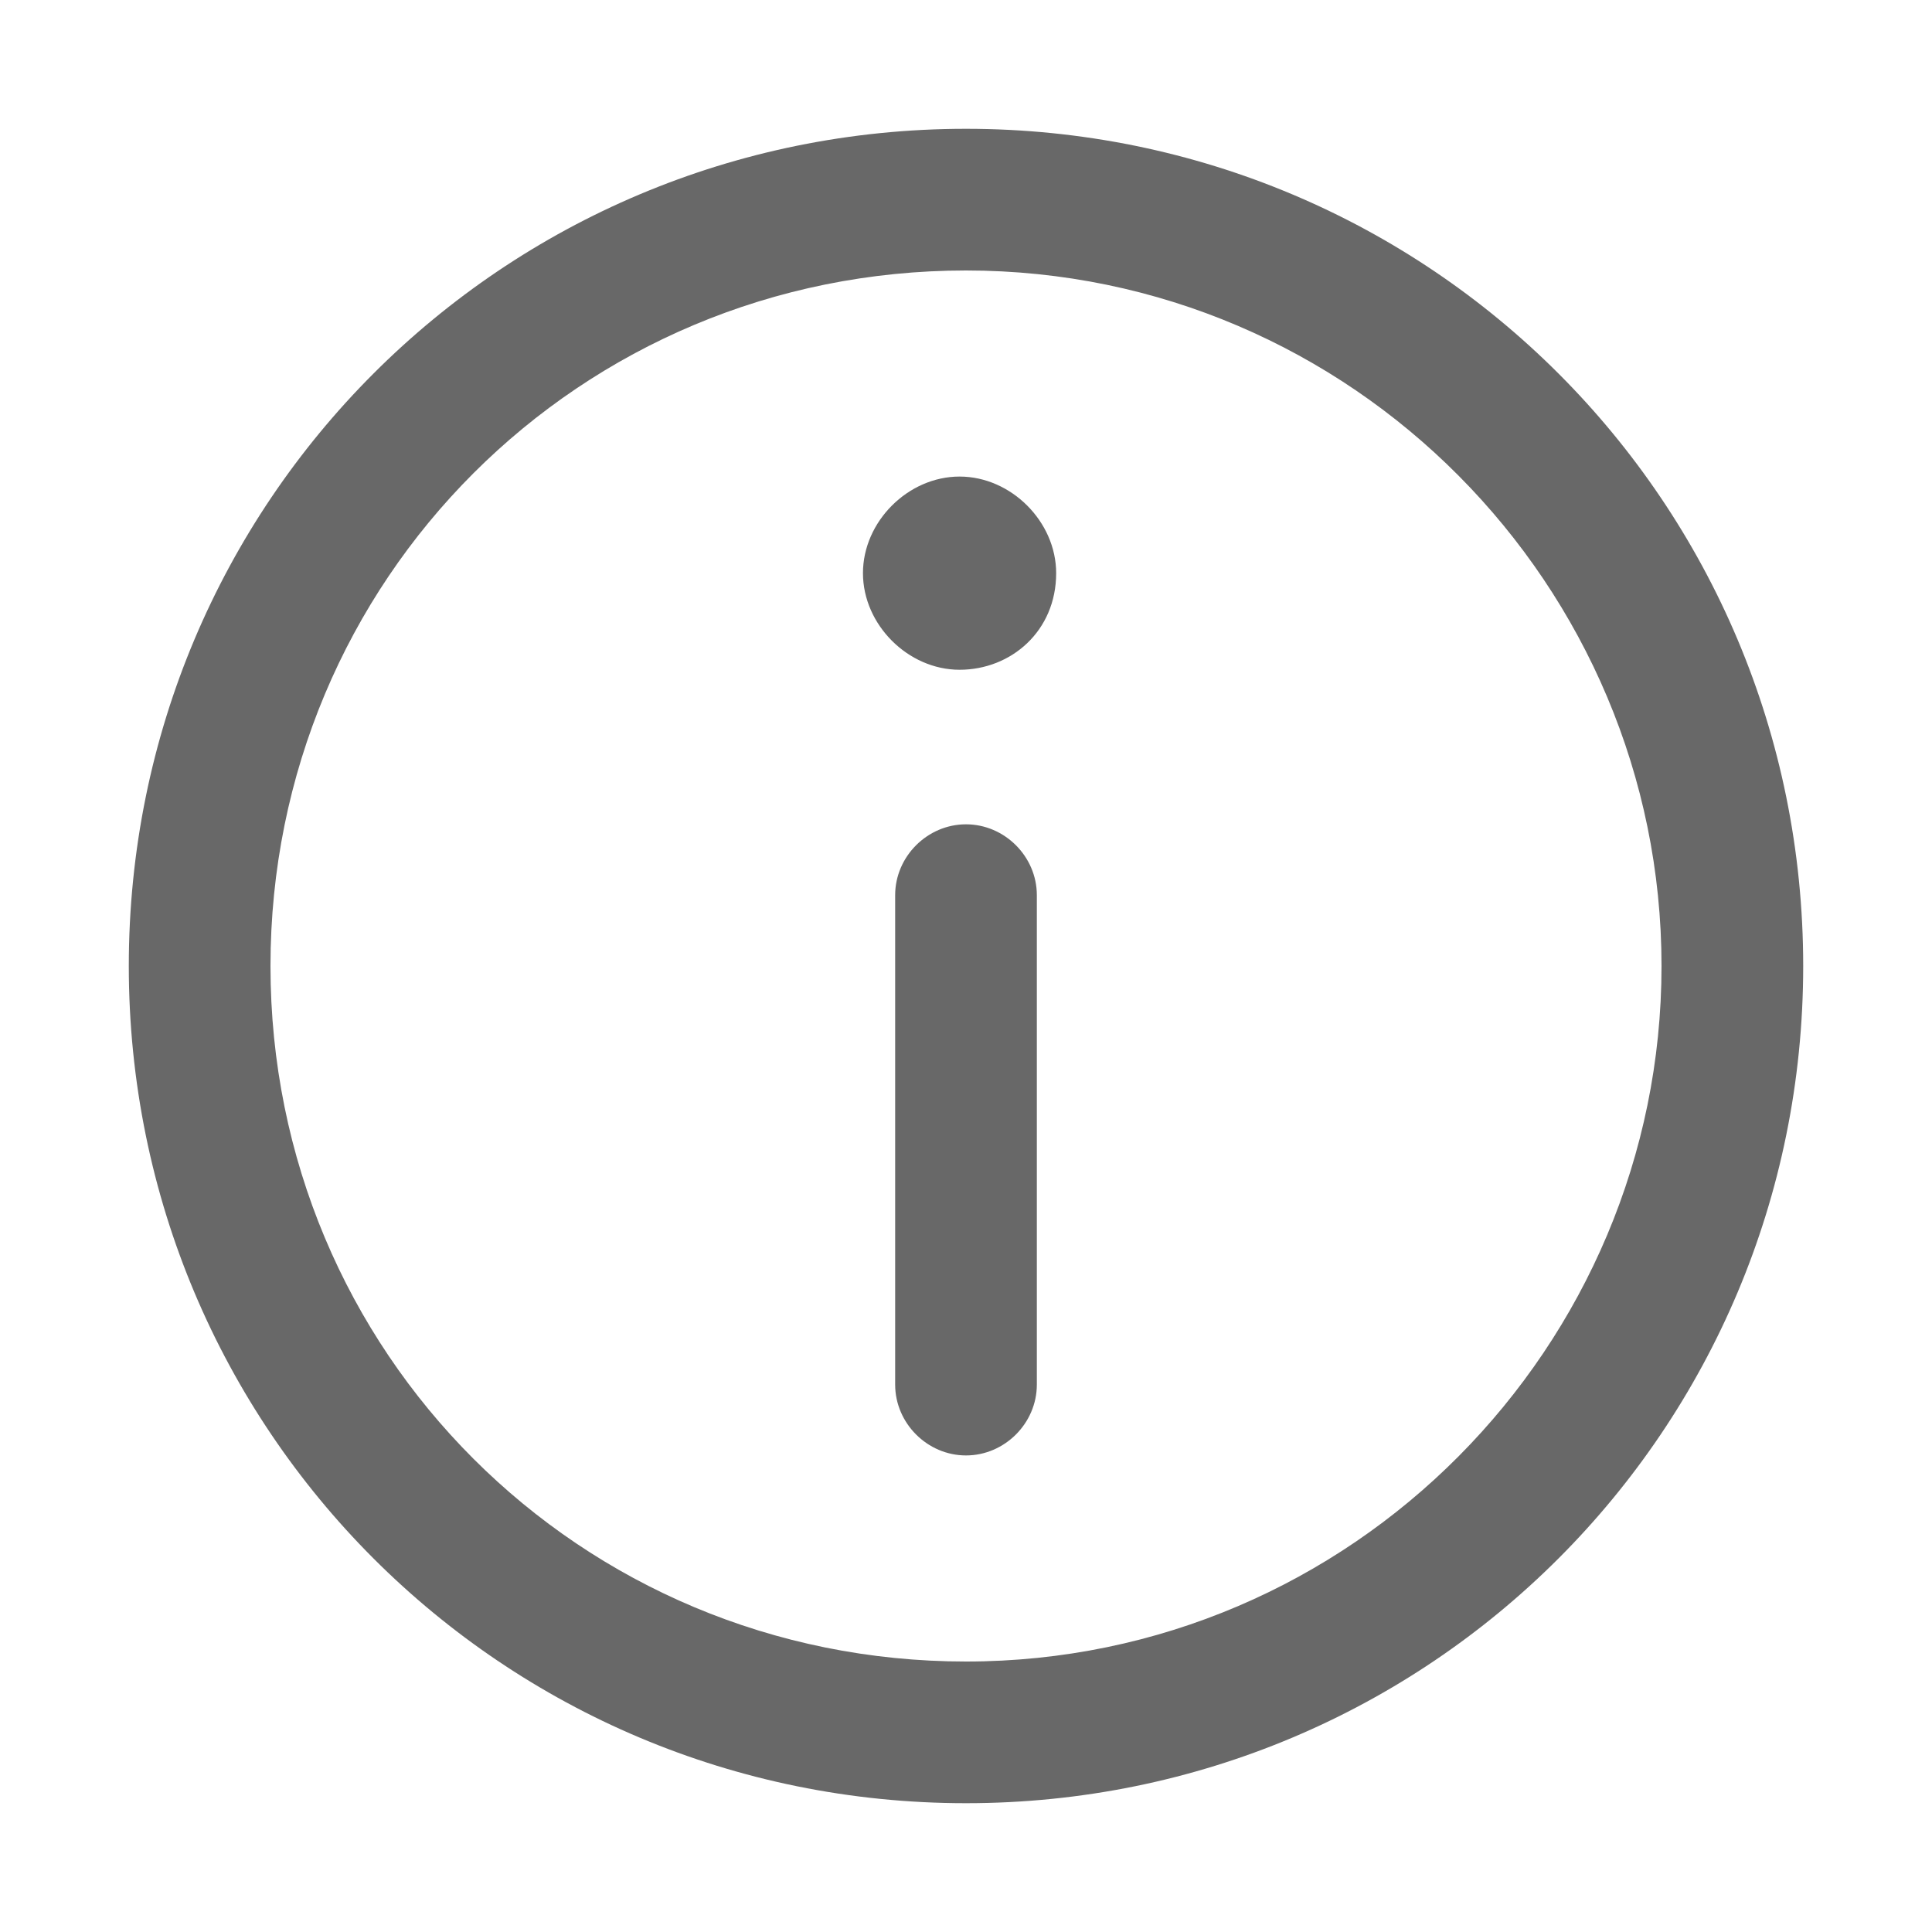
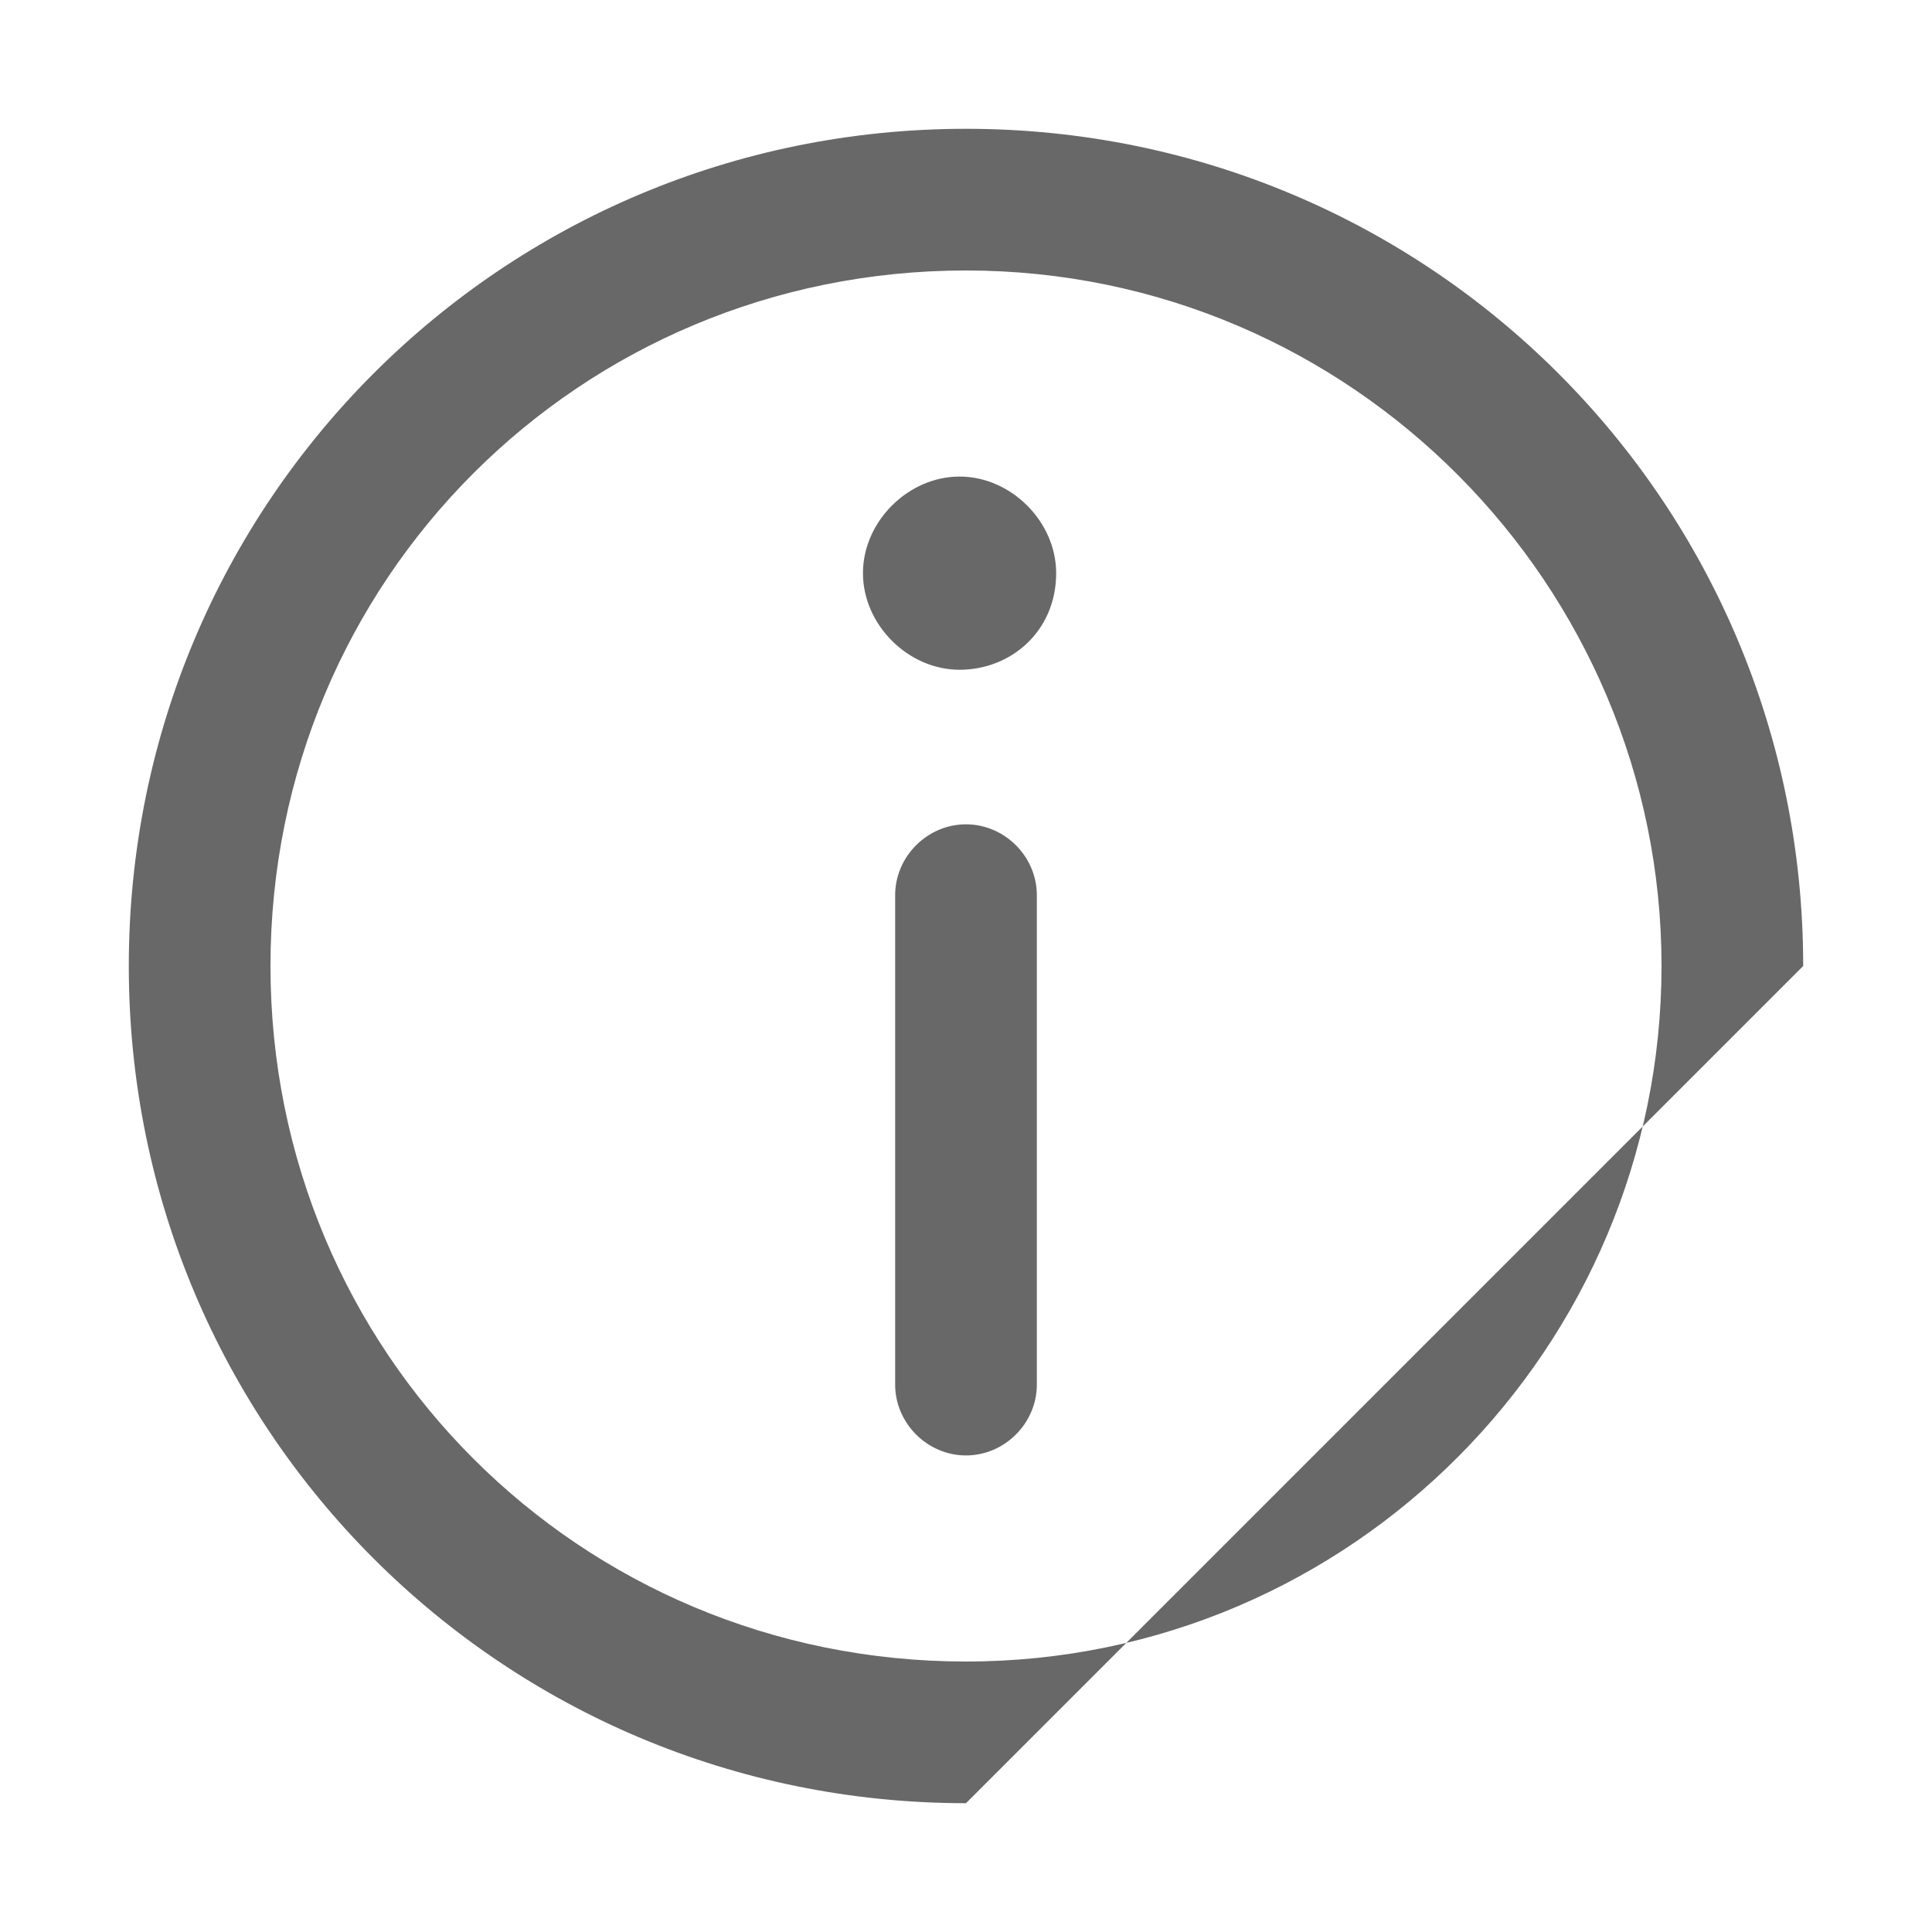
<svg xmlns="http://www.w3.org/2000/svg" version="1.1" id="图层_1" x="0px" y="0px" viewBox="0 0 30 30" style="enable-background:new 0 0 30 30;" xml:space="preserve">
  <style type="text/css">
	.st0{fill:#686868;}
</style>
-   <path class="st0" d="M15,28C7.8,28,2,22.2,2,15S7.8,2,15,2s13,5.8,13,13S22.2,28,15,28z M15,25.8c6,0,10.8-4.9,10.8-10.8  S21,4.2,15,4.2S4.2,9,4.2,15S9,25.8,15,25.8z M13.9,13.9c0-0.6,0.5-1.1,1.1-1.1s1.1,0.5,1.1,1.1v7.6c0,0.6-0.5,1.1-1.1,1.1  s-1.1-0.5-1.1-1.1V13.9z M14.9,10.4c-0.8,0-1.5-0.7-1.5-1.5c0-0.8,0.7-1.5,1.5-1.5c0.8,0,1.5,0.7,1.5,1.5  C16.4,9.8,15.7,10.4,14.9,10.4L14.9,10.4z" />
+   <path class="st0" d="M15,28C7.8,28,2,22.2,2,15S7.8,2,15,2s13,5.8,13,13z M15,25.8c6,0,10.8-4.9,10.8-10.8  S21,4.2,15,4.2S4.2,9,4.2,15S9,25.8,15,25.8z M13.9,13.9c0-0.6,0.5-1.1,1.1-1.1s1.1,0.5,1.1,1.1v7.6c0,0.6-0.5,1.1-1.1,1.1  s-1.1-0.5-1.1-1.1V13.9z M14.9,10.4c-0.8,0-1.5-0.7-1.5-1.5c0-0.8,0.7-1.5,1.5-1.5c0.8,0,1.5,0.7,1.5,1.5  C16.4,9.8,15.7,10.4,14.9,10.4L14.9,10.4z" />
</svg>